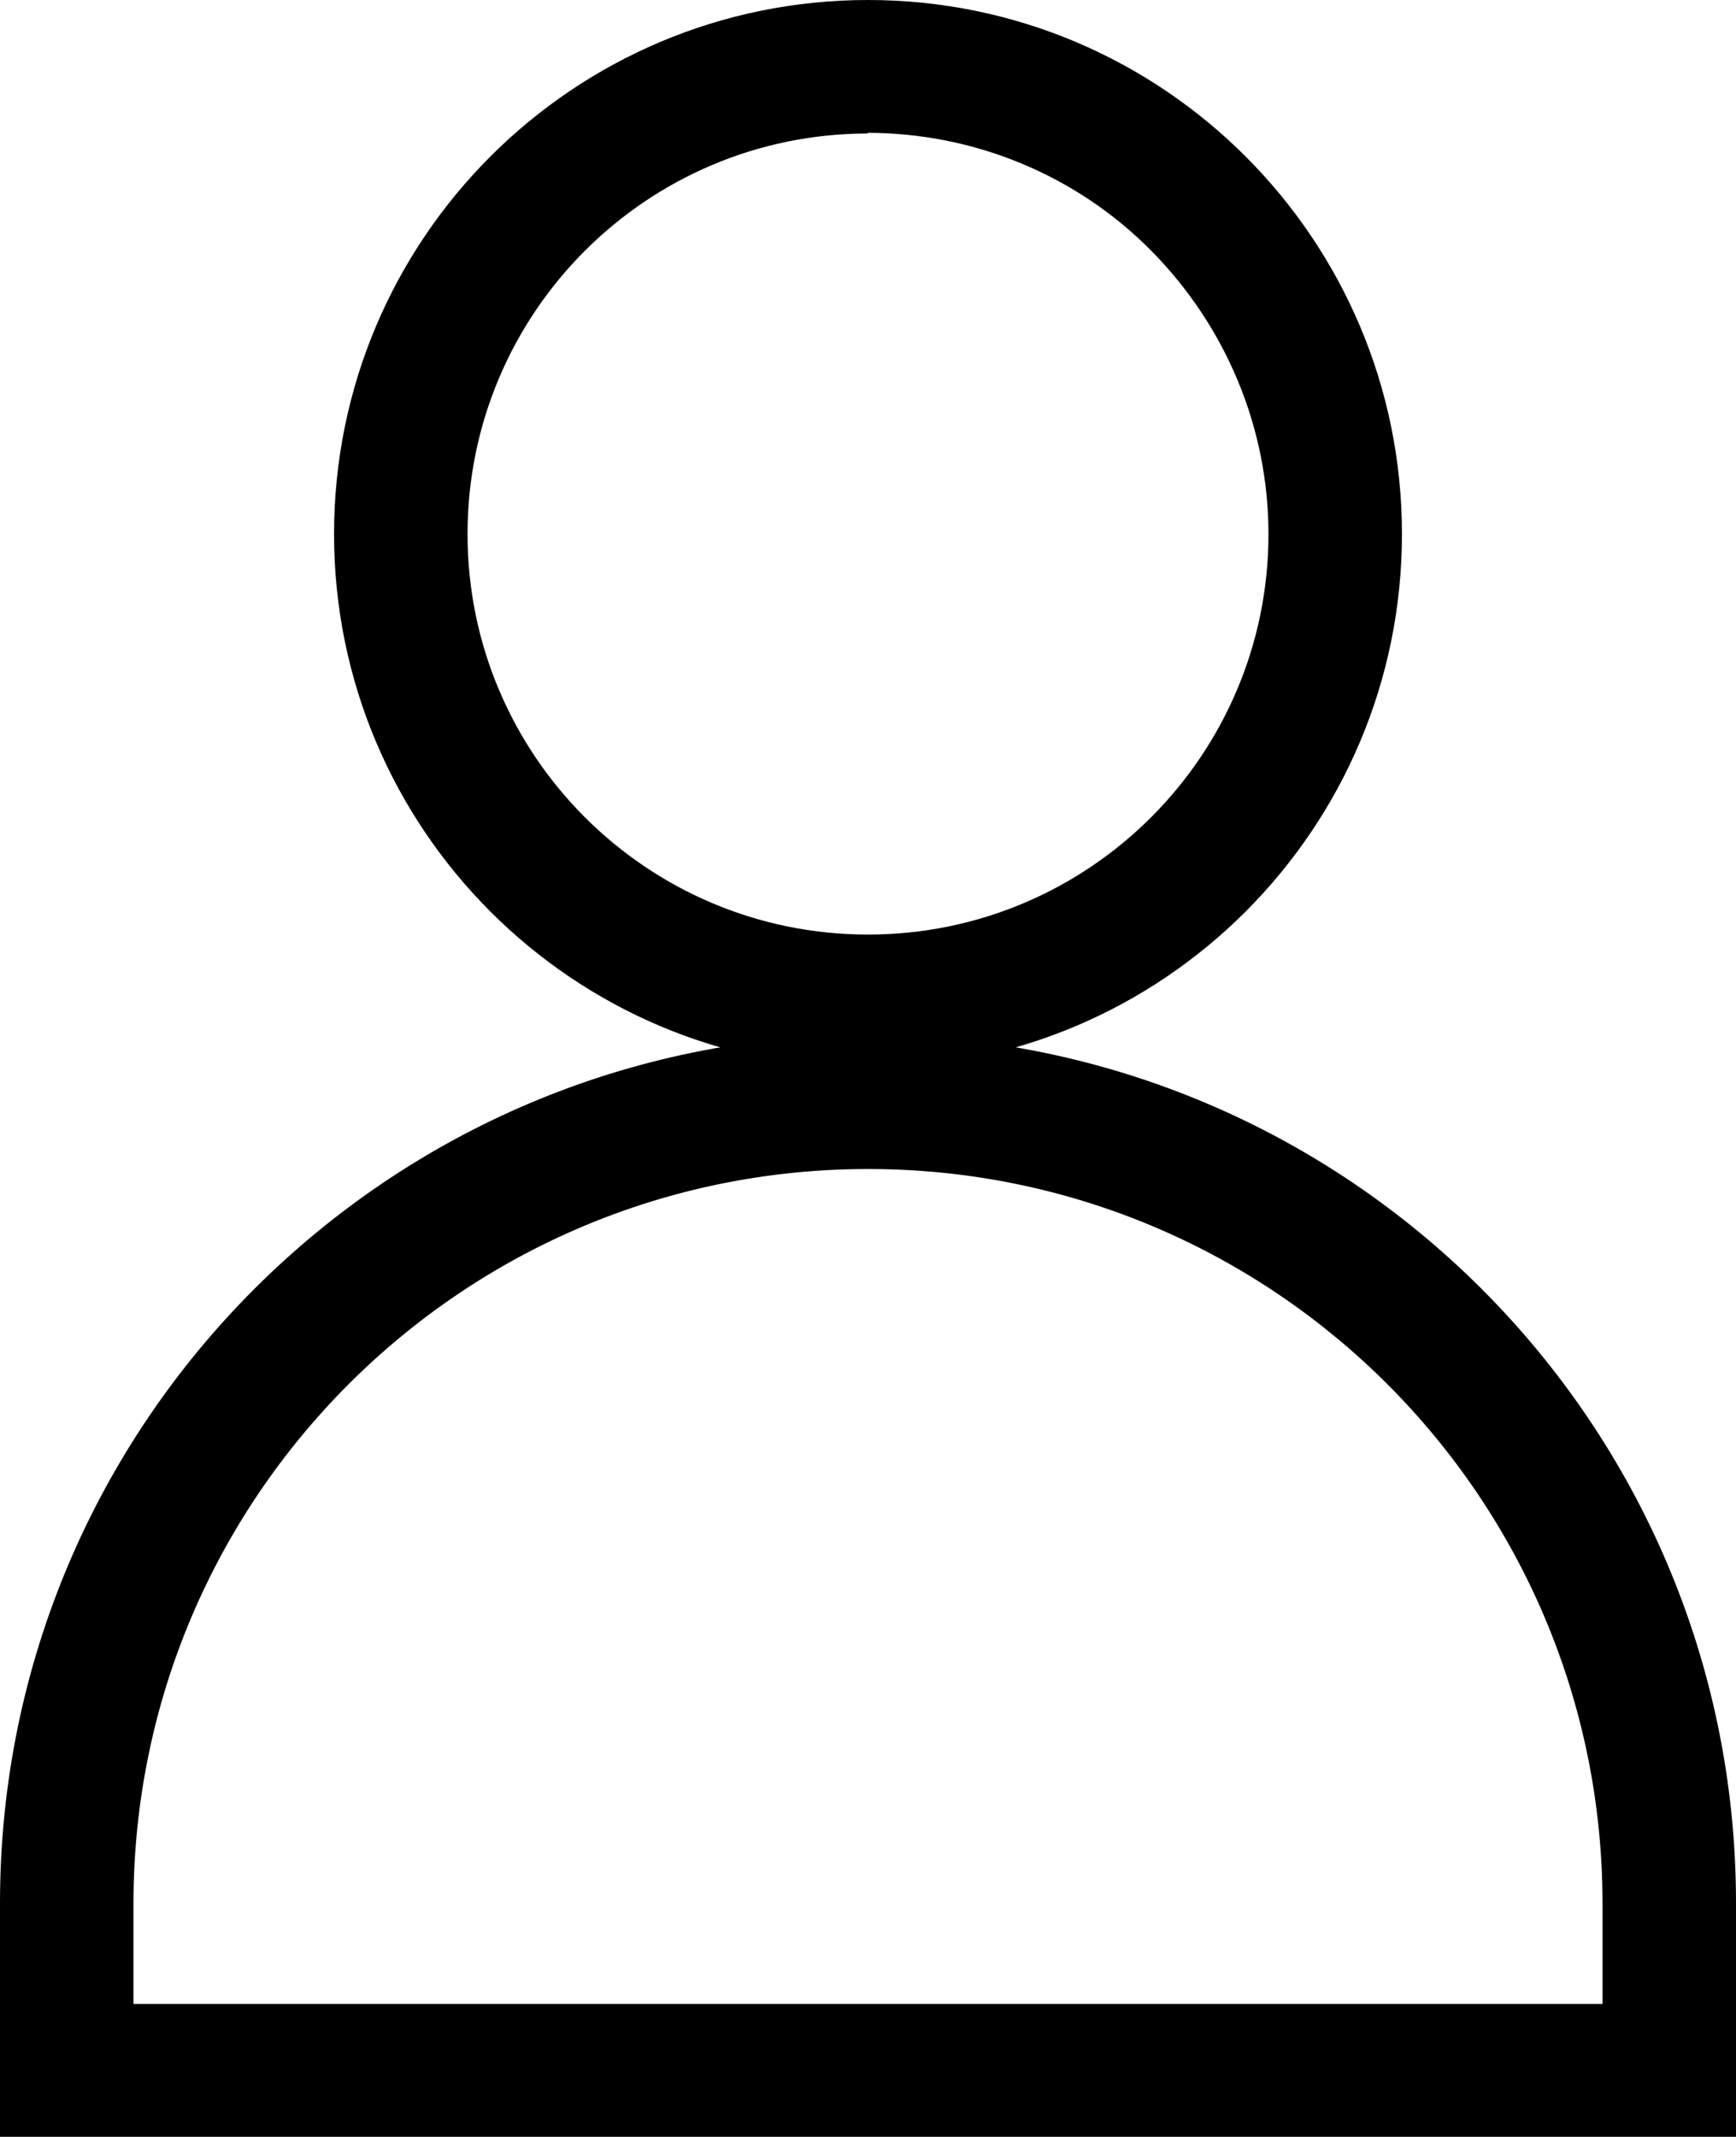
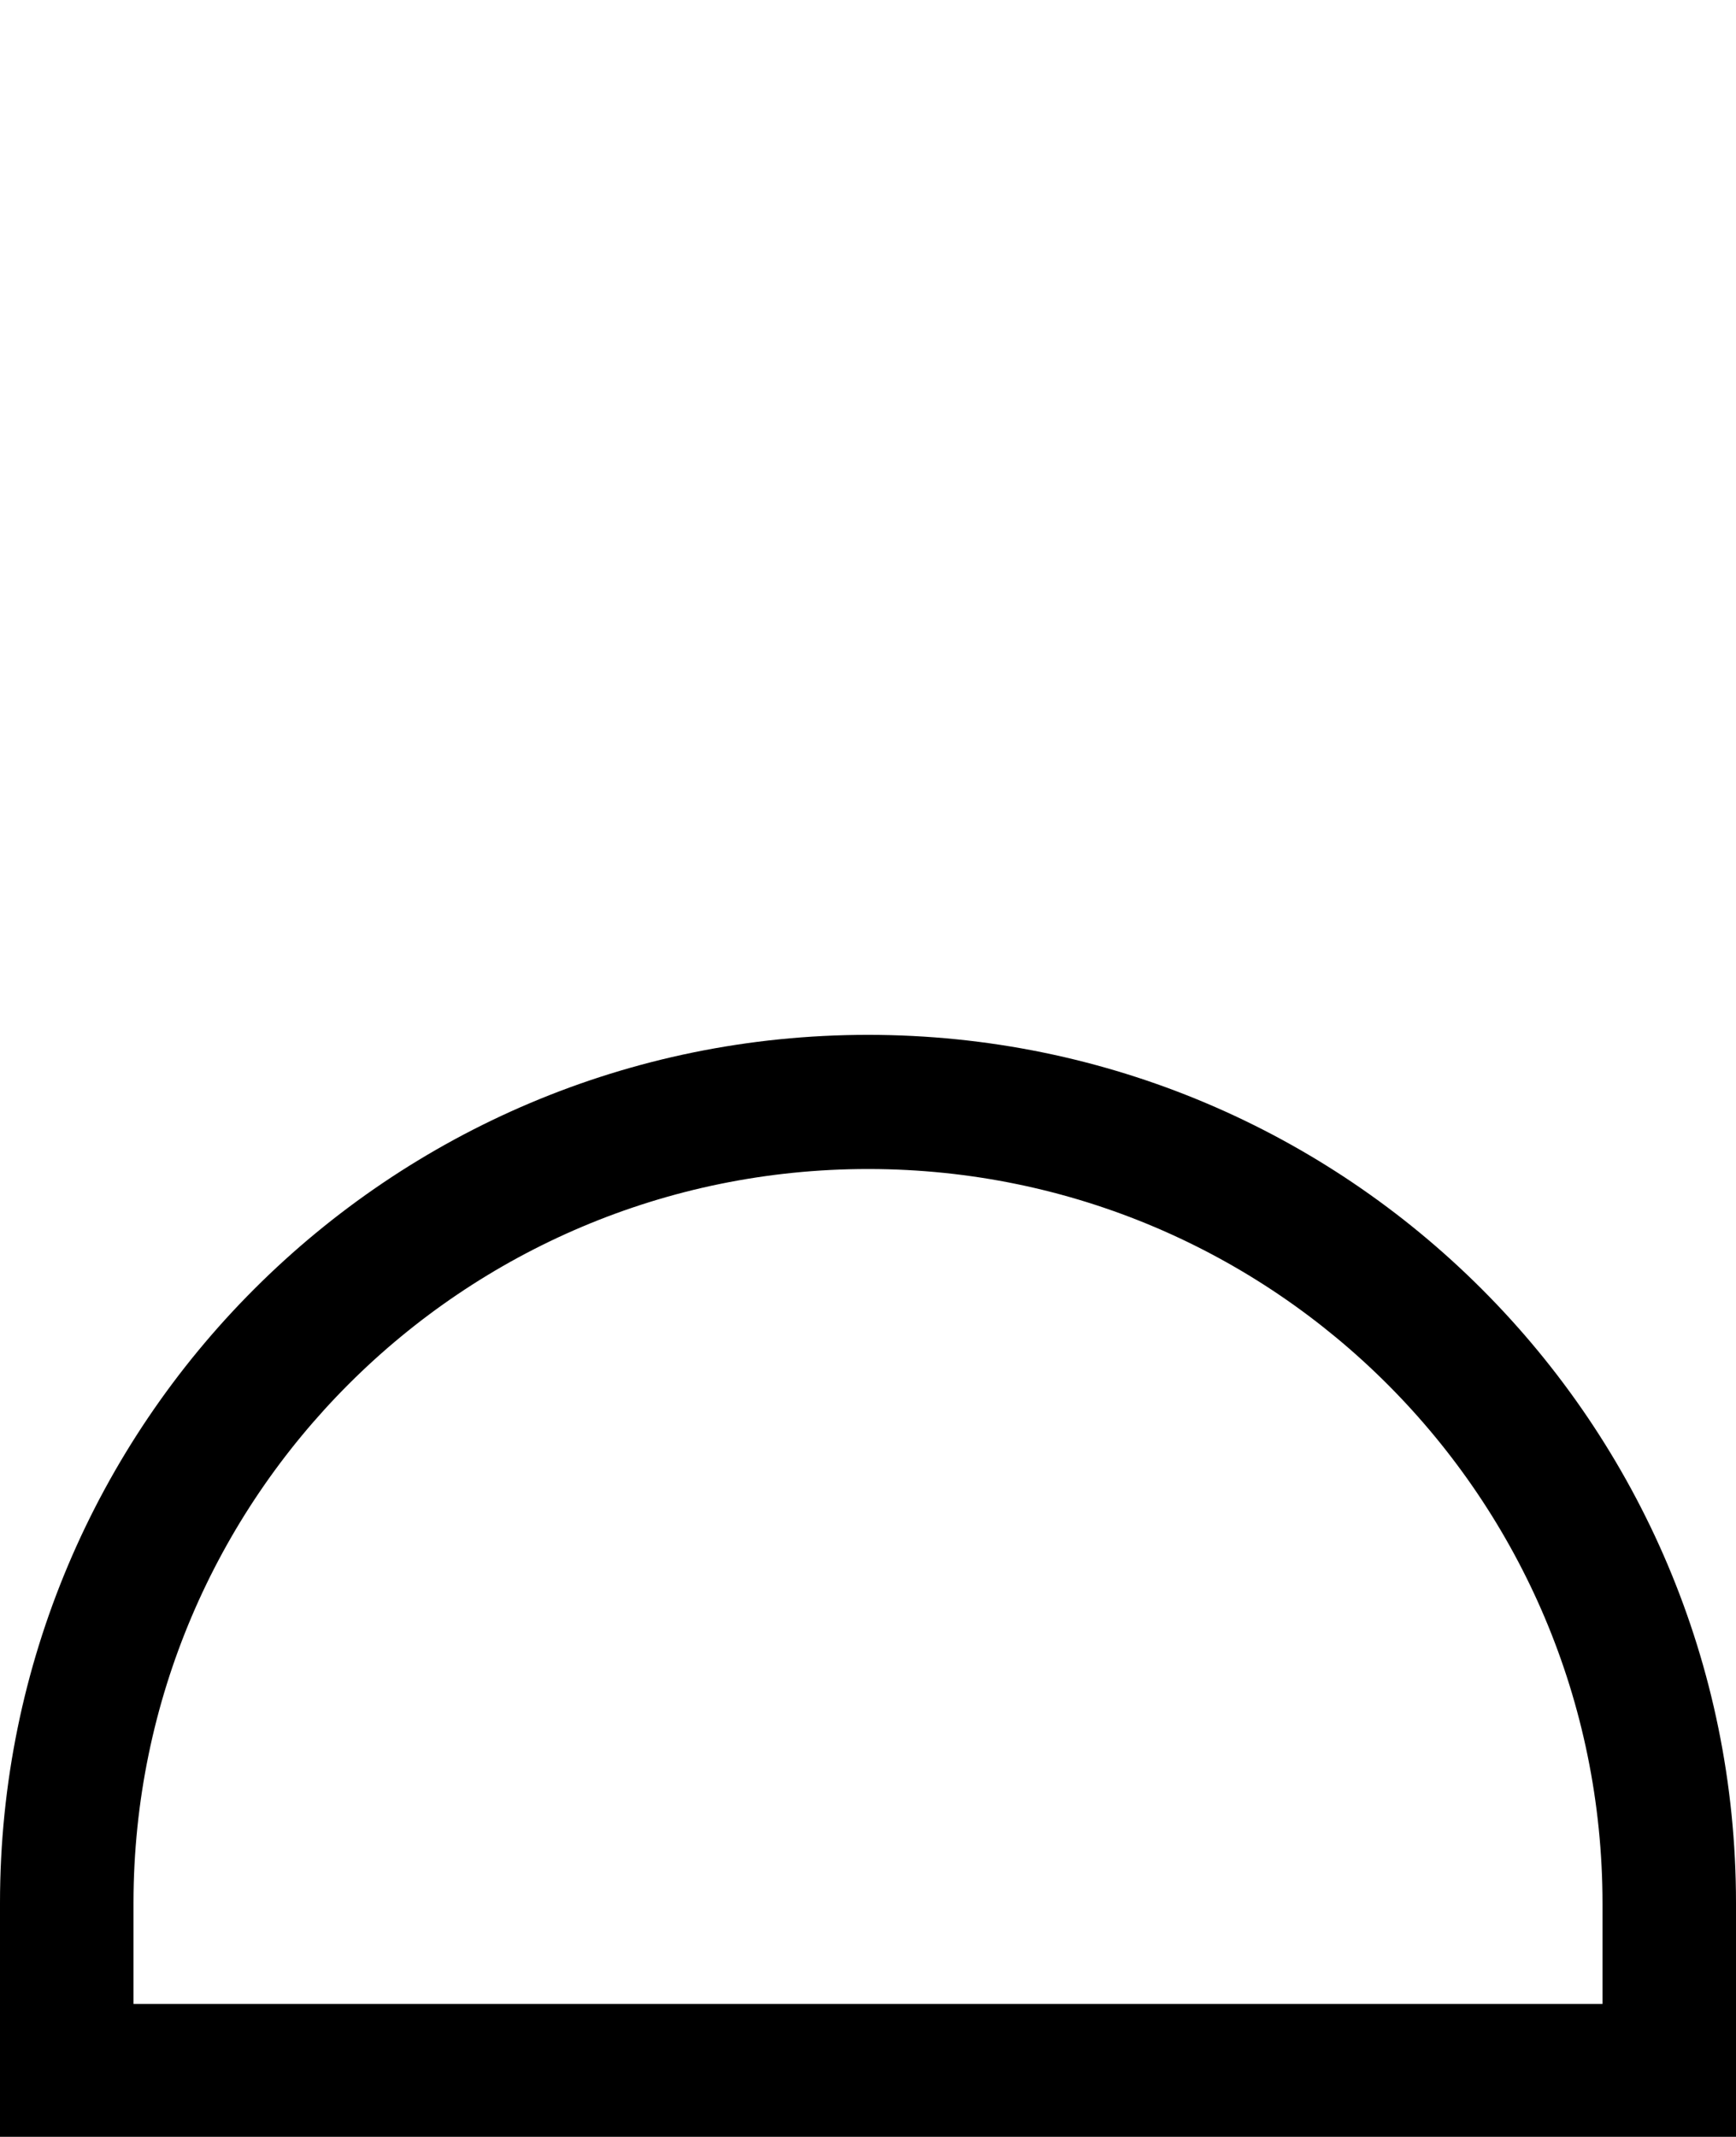
<svg xmlns="http://www.w3.org/2000/svg" id="Calque_1" data-name="Calque 1" viewBox="0 0 26.14 32.17">
  <g id="Picto">
-     <path id="Tracé_141" data-name="Tracé 141" d="M13.07,2.01c-3.33,0-6.03,2.7-6.03,6.03,0,3.33,2.7,6.03,6.03,6.03s6.03-2.7,6.03-6.03c0-1.6-.64-3.13-1.77-4.27-1.13-1.14-2.67-1.77-4.27-1.77M13.07,0C17.51,0,21.11,3.6,21.11,8.04s-3.6,8.04-8.04,8.04-8.04-3.6-8.04-8.04C5.03,3.6,8.63,0,13.07,0h0Z" />
    <path id="Tracé_142" data-name="Tracé 142" d="M13.07,17.6c-6.1,0-11.05,4.94-11.06,11.04,0,0,0,.01,0,.02v1.51h22.12v-1.51c0-6.1-4.94-11.05-11.04-11.06,0,0-.01,0-.02,0M13.07,15.58c7.22,0,13.07,5.85,13.07,13.07,0,0,0,0,0,0v3.52H0v-3.52c0-7.22,5.85-13.07,13.07-13.07h0Z" />
  </g>
</svg>